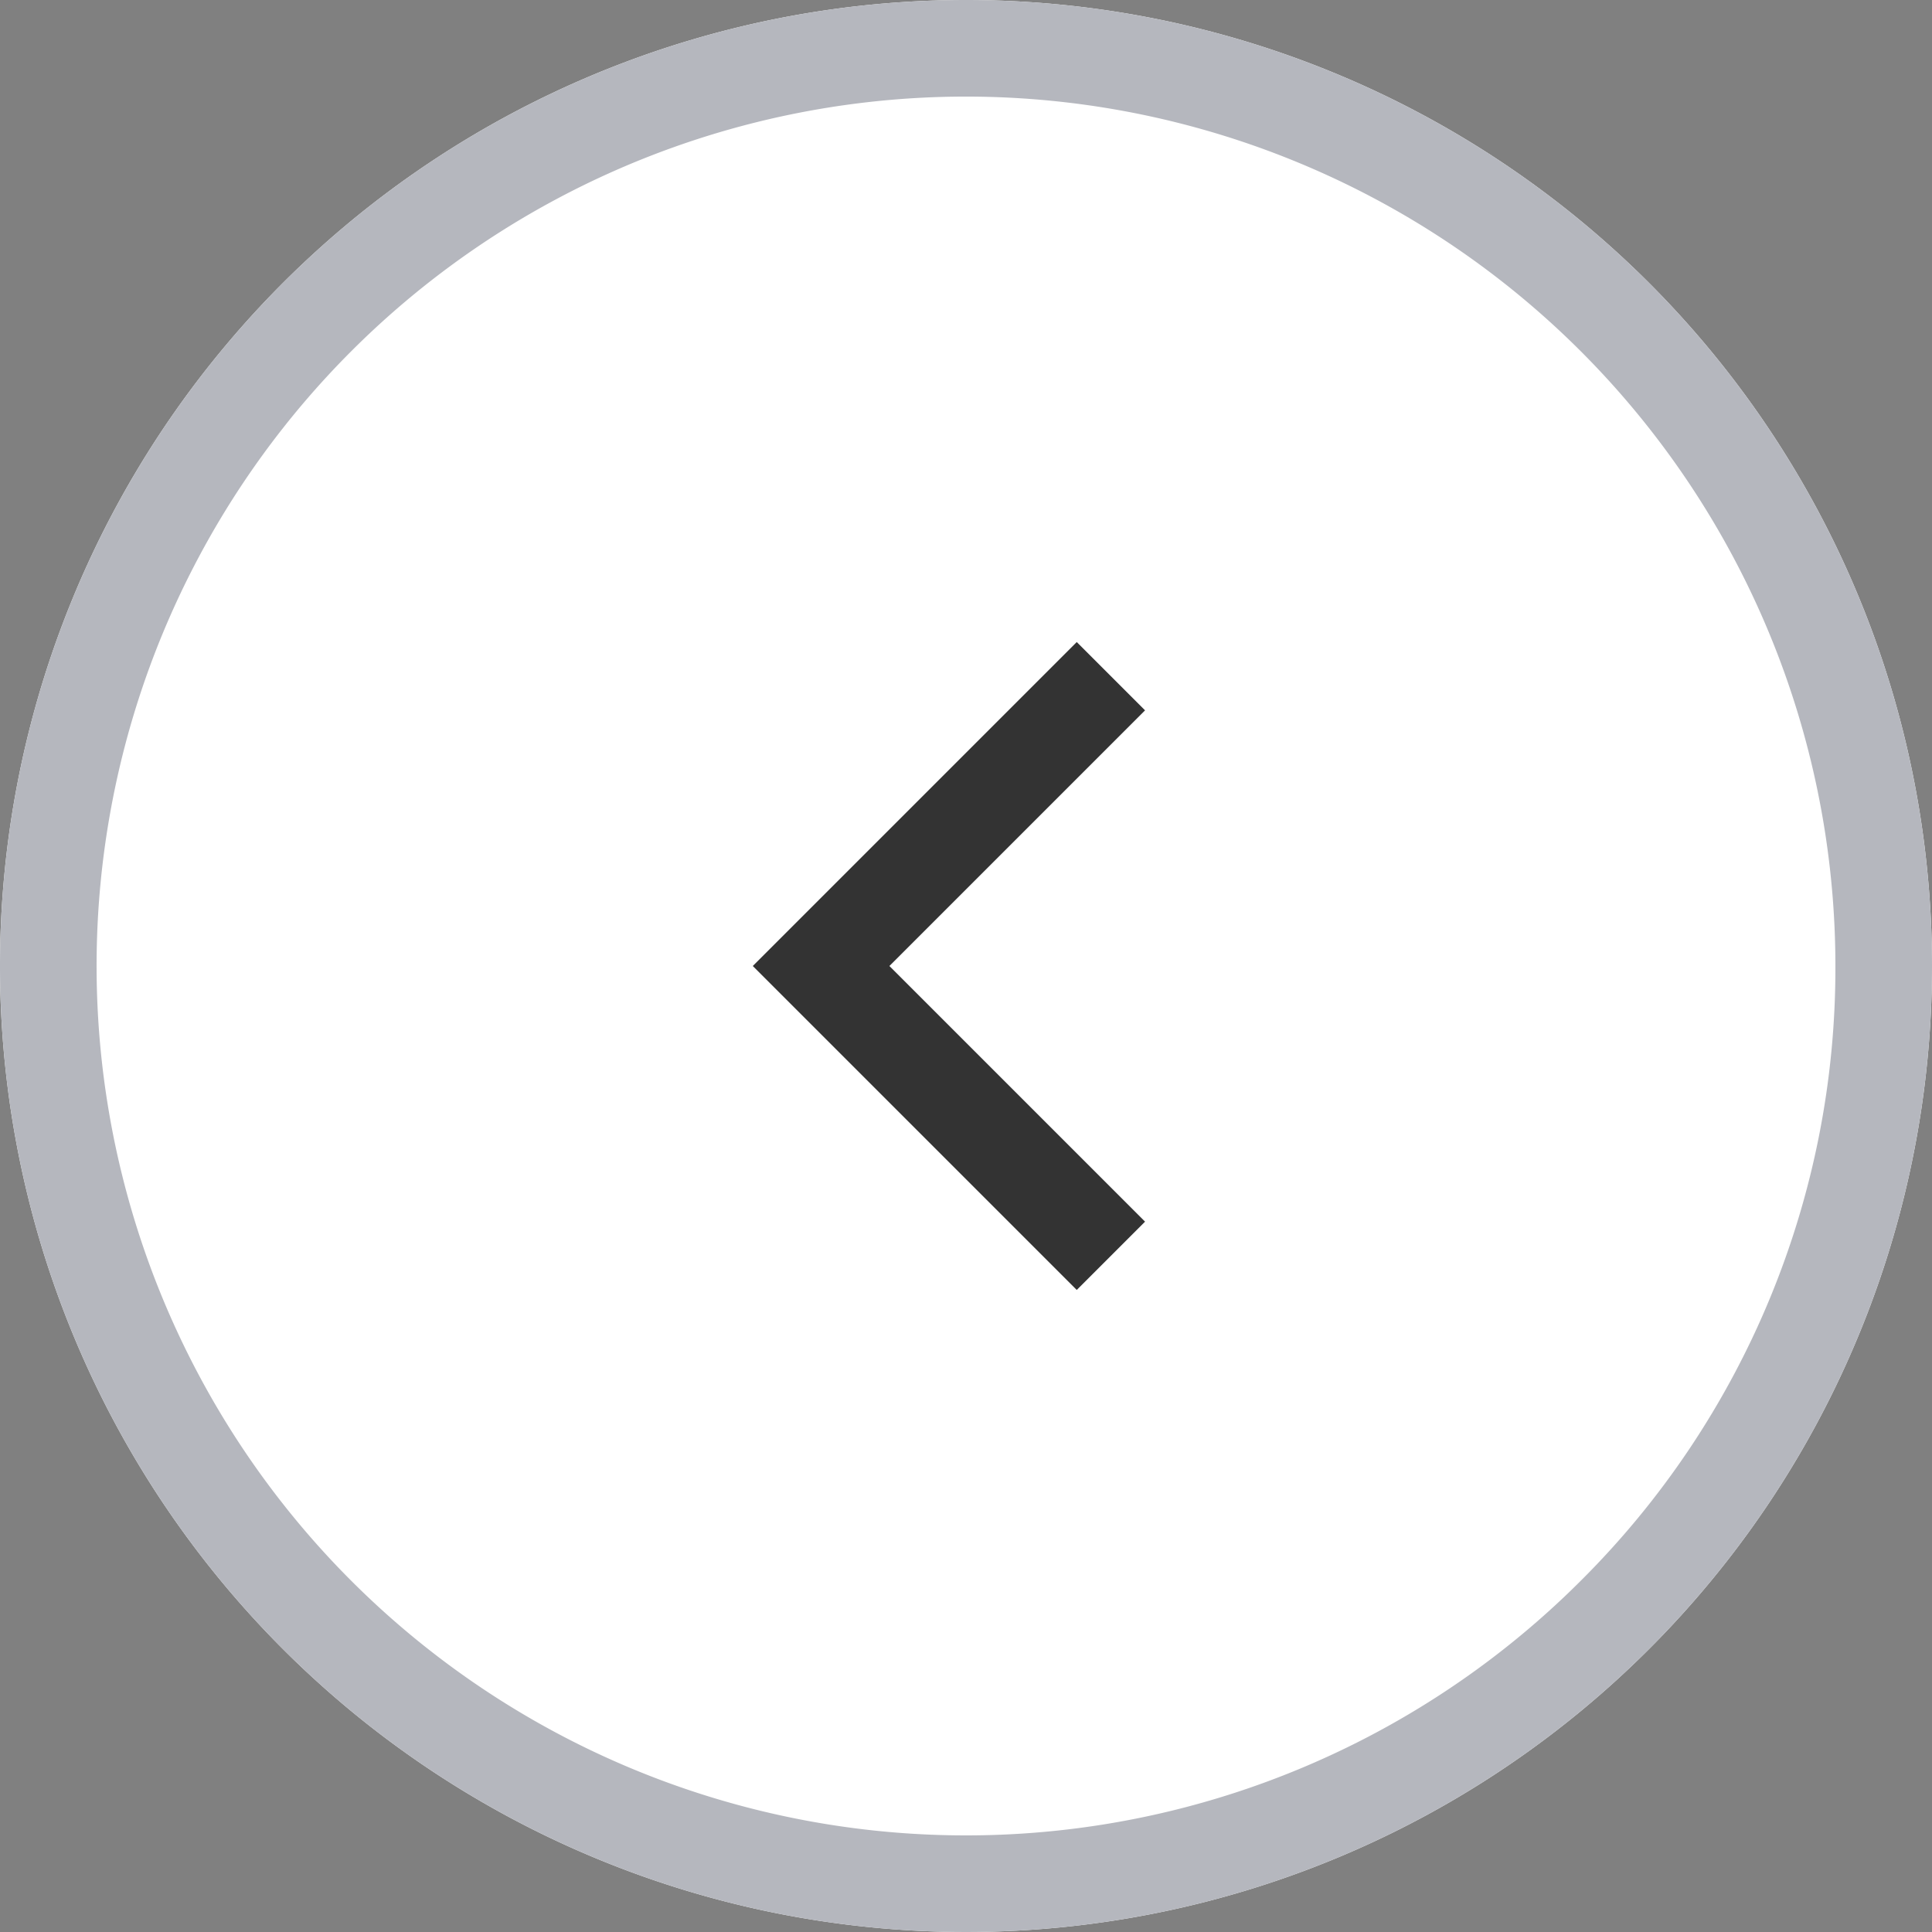
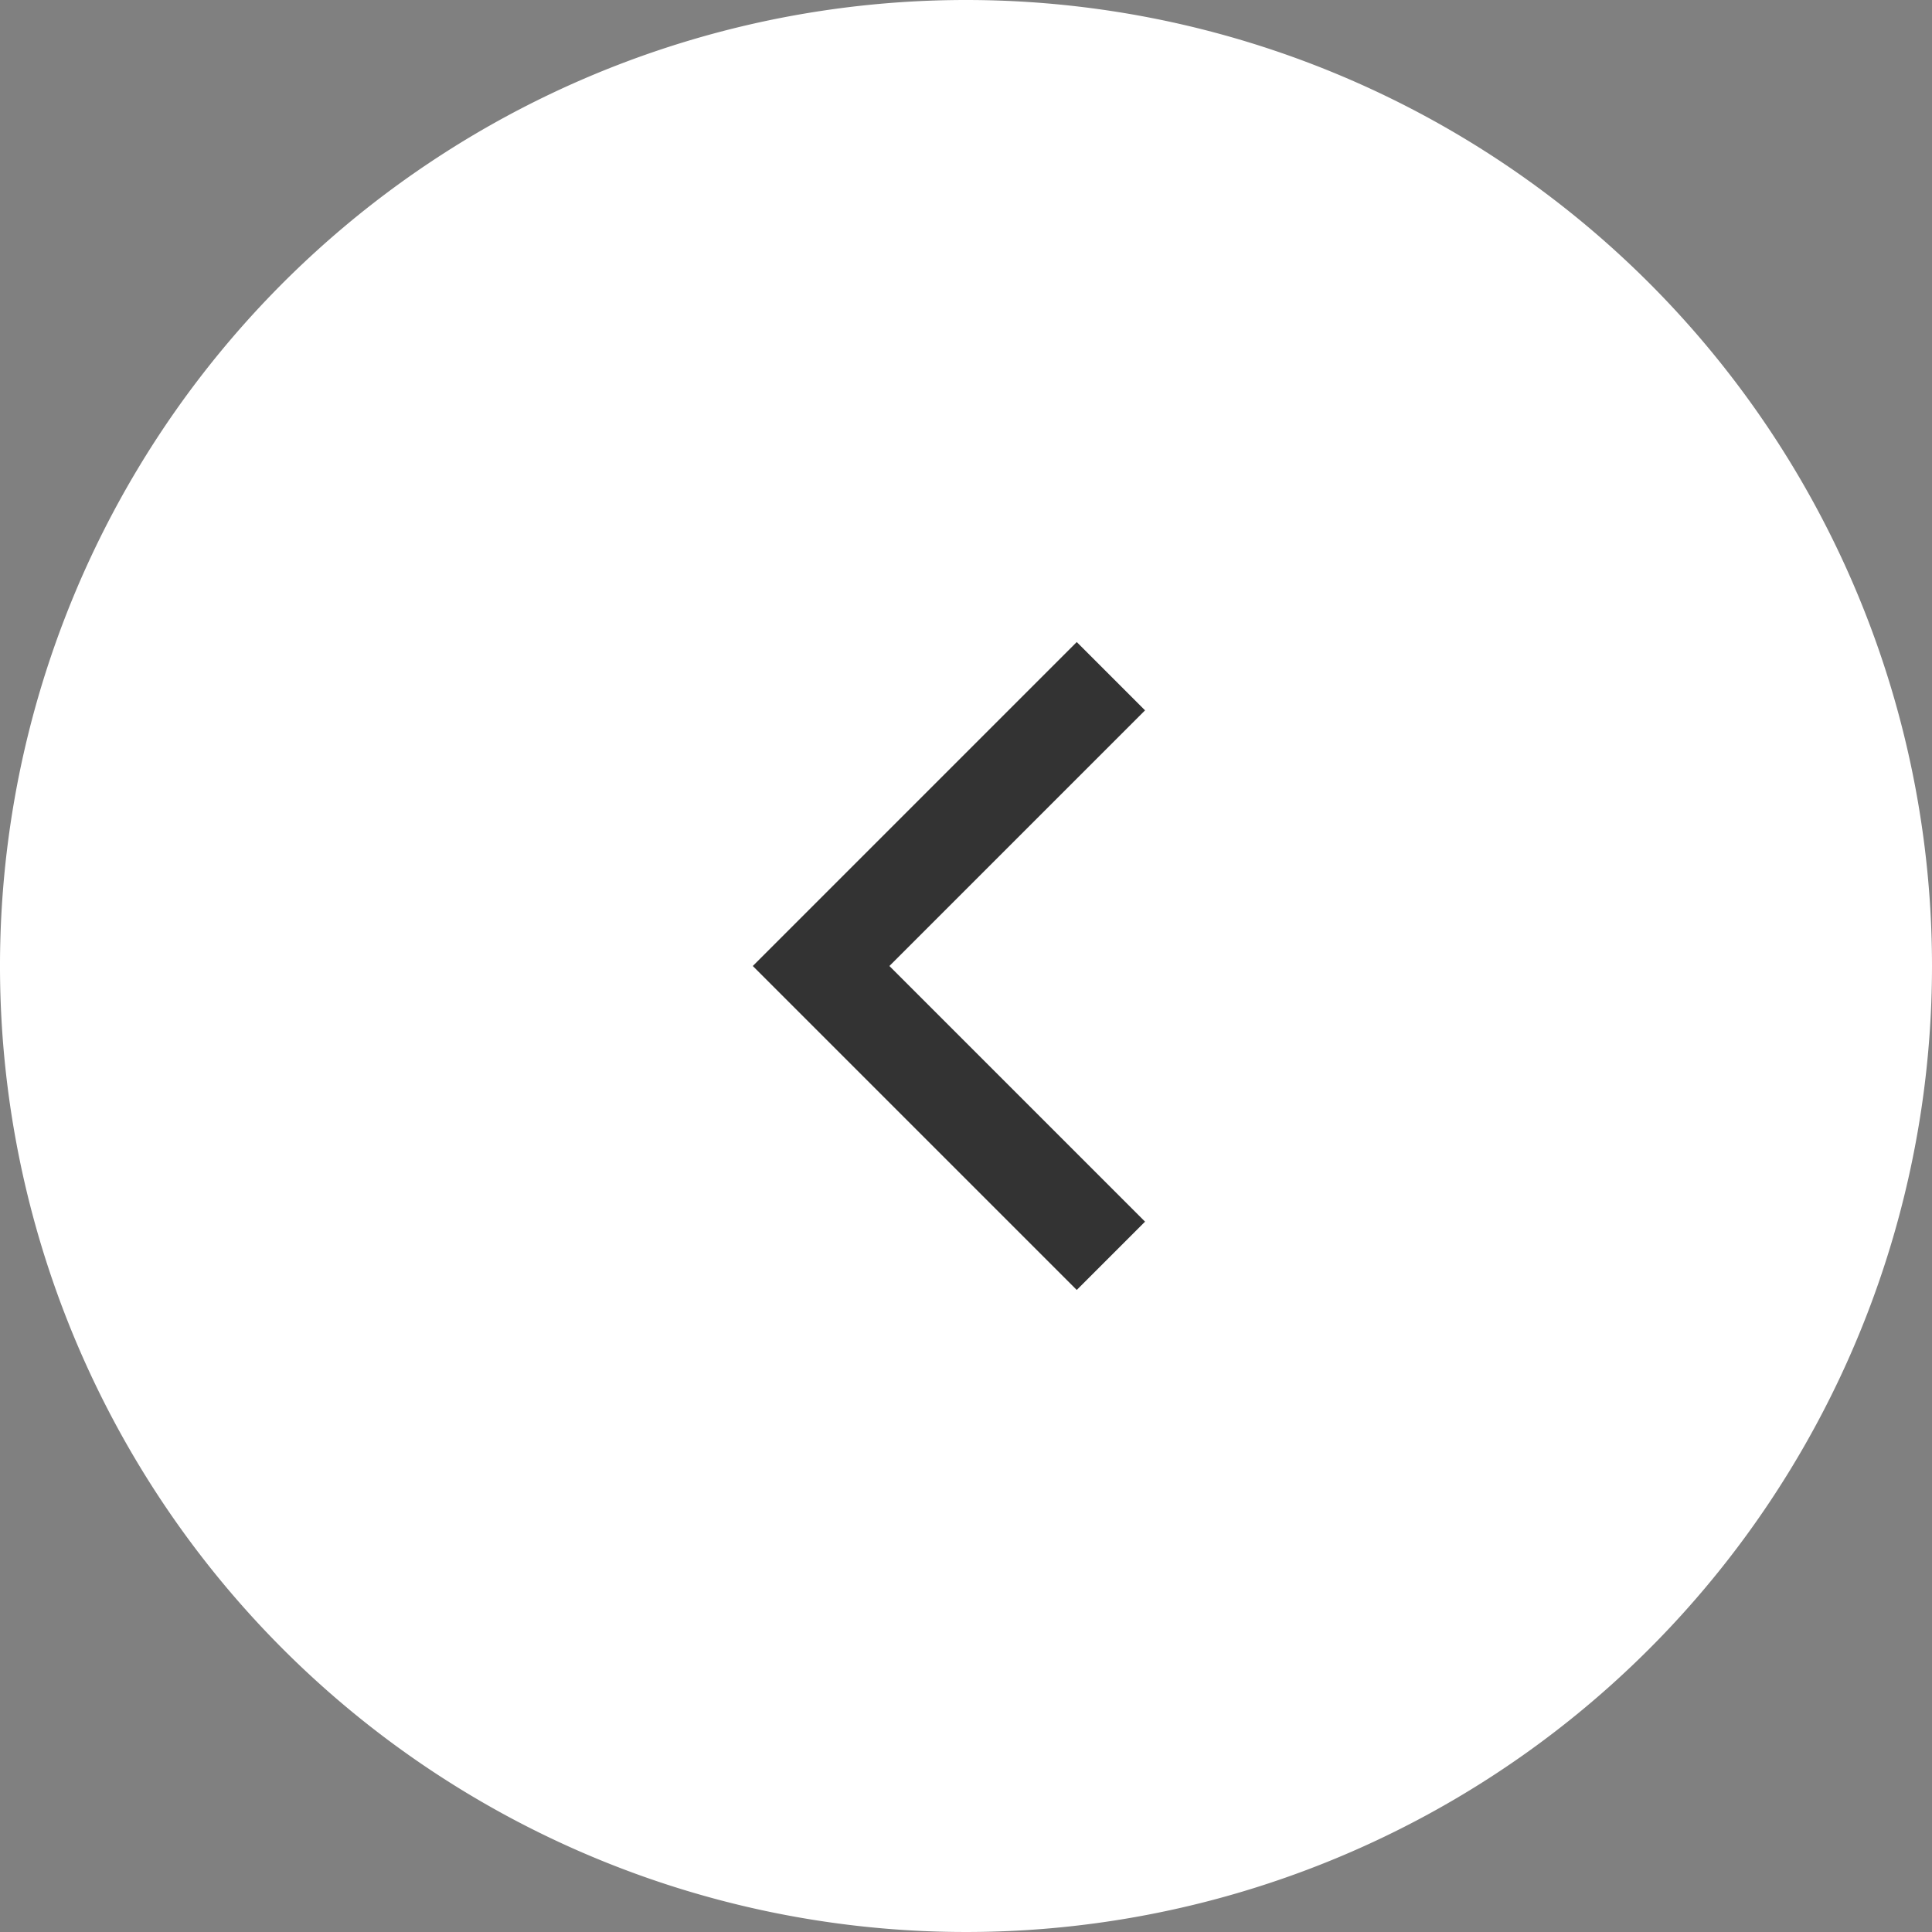
<svg xmlns="http://www.w3.org/2000/svg" width="40" height="40" viewBox="0 0 40 40">
  <rect x="0" y="0" width="40" height="40" fill="#808080" stroke="none" />
  <g id="グループ_1168" data-name="グループ 1168" transform="translate(-104 -4969)">
    <path id="パス_8090" data-name="パス 8090" d="M20,0A20,20,0,1,1,0,20,20,20,0,0,1,20,0Z" transform="translate(144 4969) rotate(90)" fill="#fff" />
-     <path id="パス_8090_-_アウトライン" data-name="パス 8090 - アウトライン" d="M20,2A18,18,0,0,0,7.272,32.728,18,18,0,1,0,32.728,7.272,17.882,17.882,0,0,0,20,2m0-2A20,20,0,1,1,0,20,20,20,0,0,1,20,0Z" transform="translate(144 4969) rotate(90)" fill="#b5b7be" />
    <path id="パス_8091" data-name="パス 8091" d="M6,7.414-.707.707.707-.707,6,4.586,11.293-.707,12.707.707Z" transform="translate(127 4983) rotate(90)" fill="#333" />
  </g>
</svg>